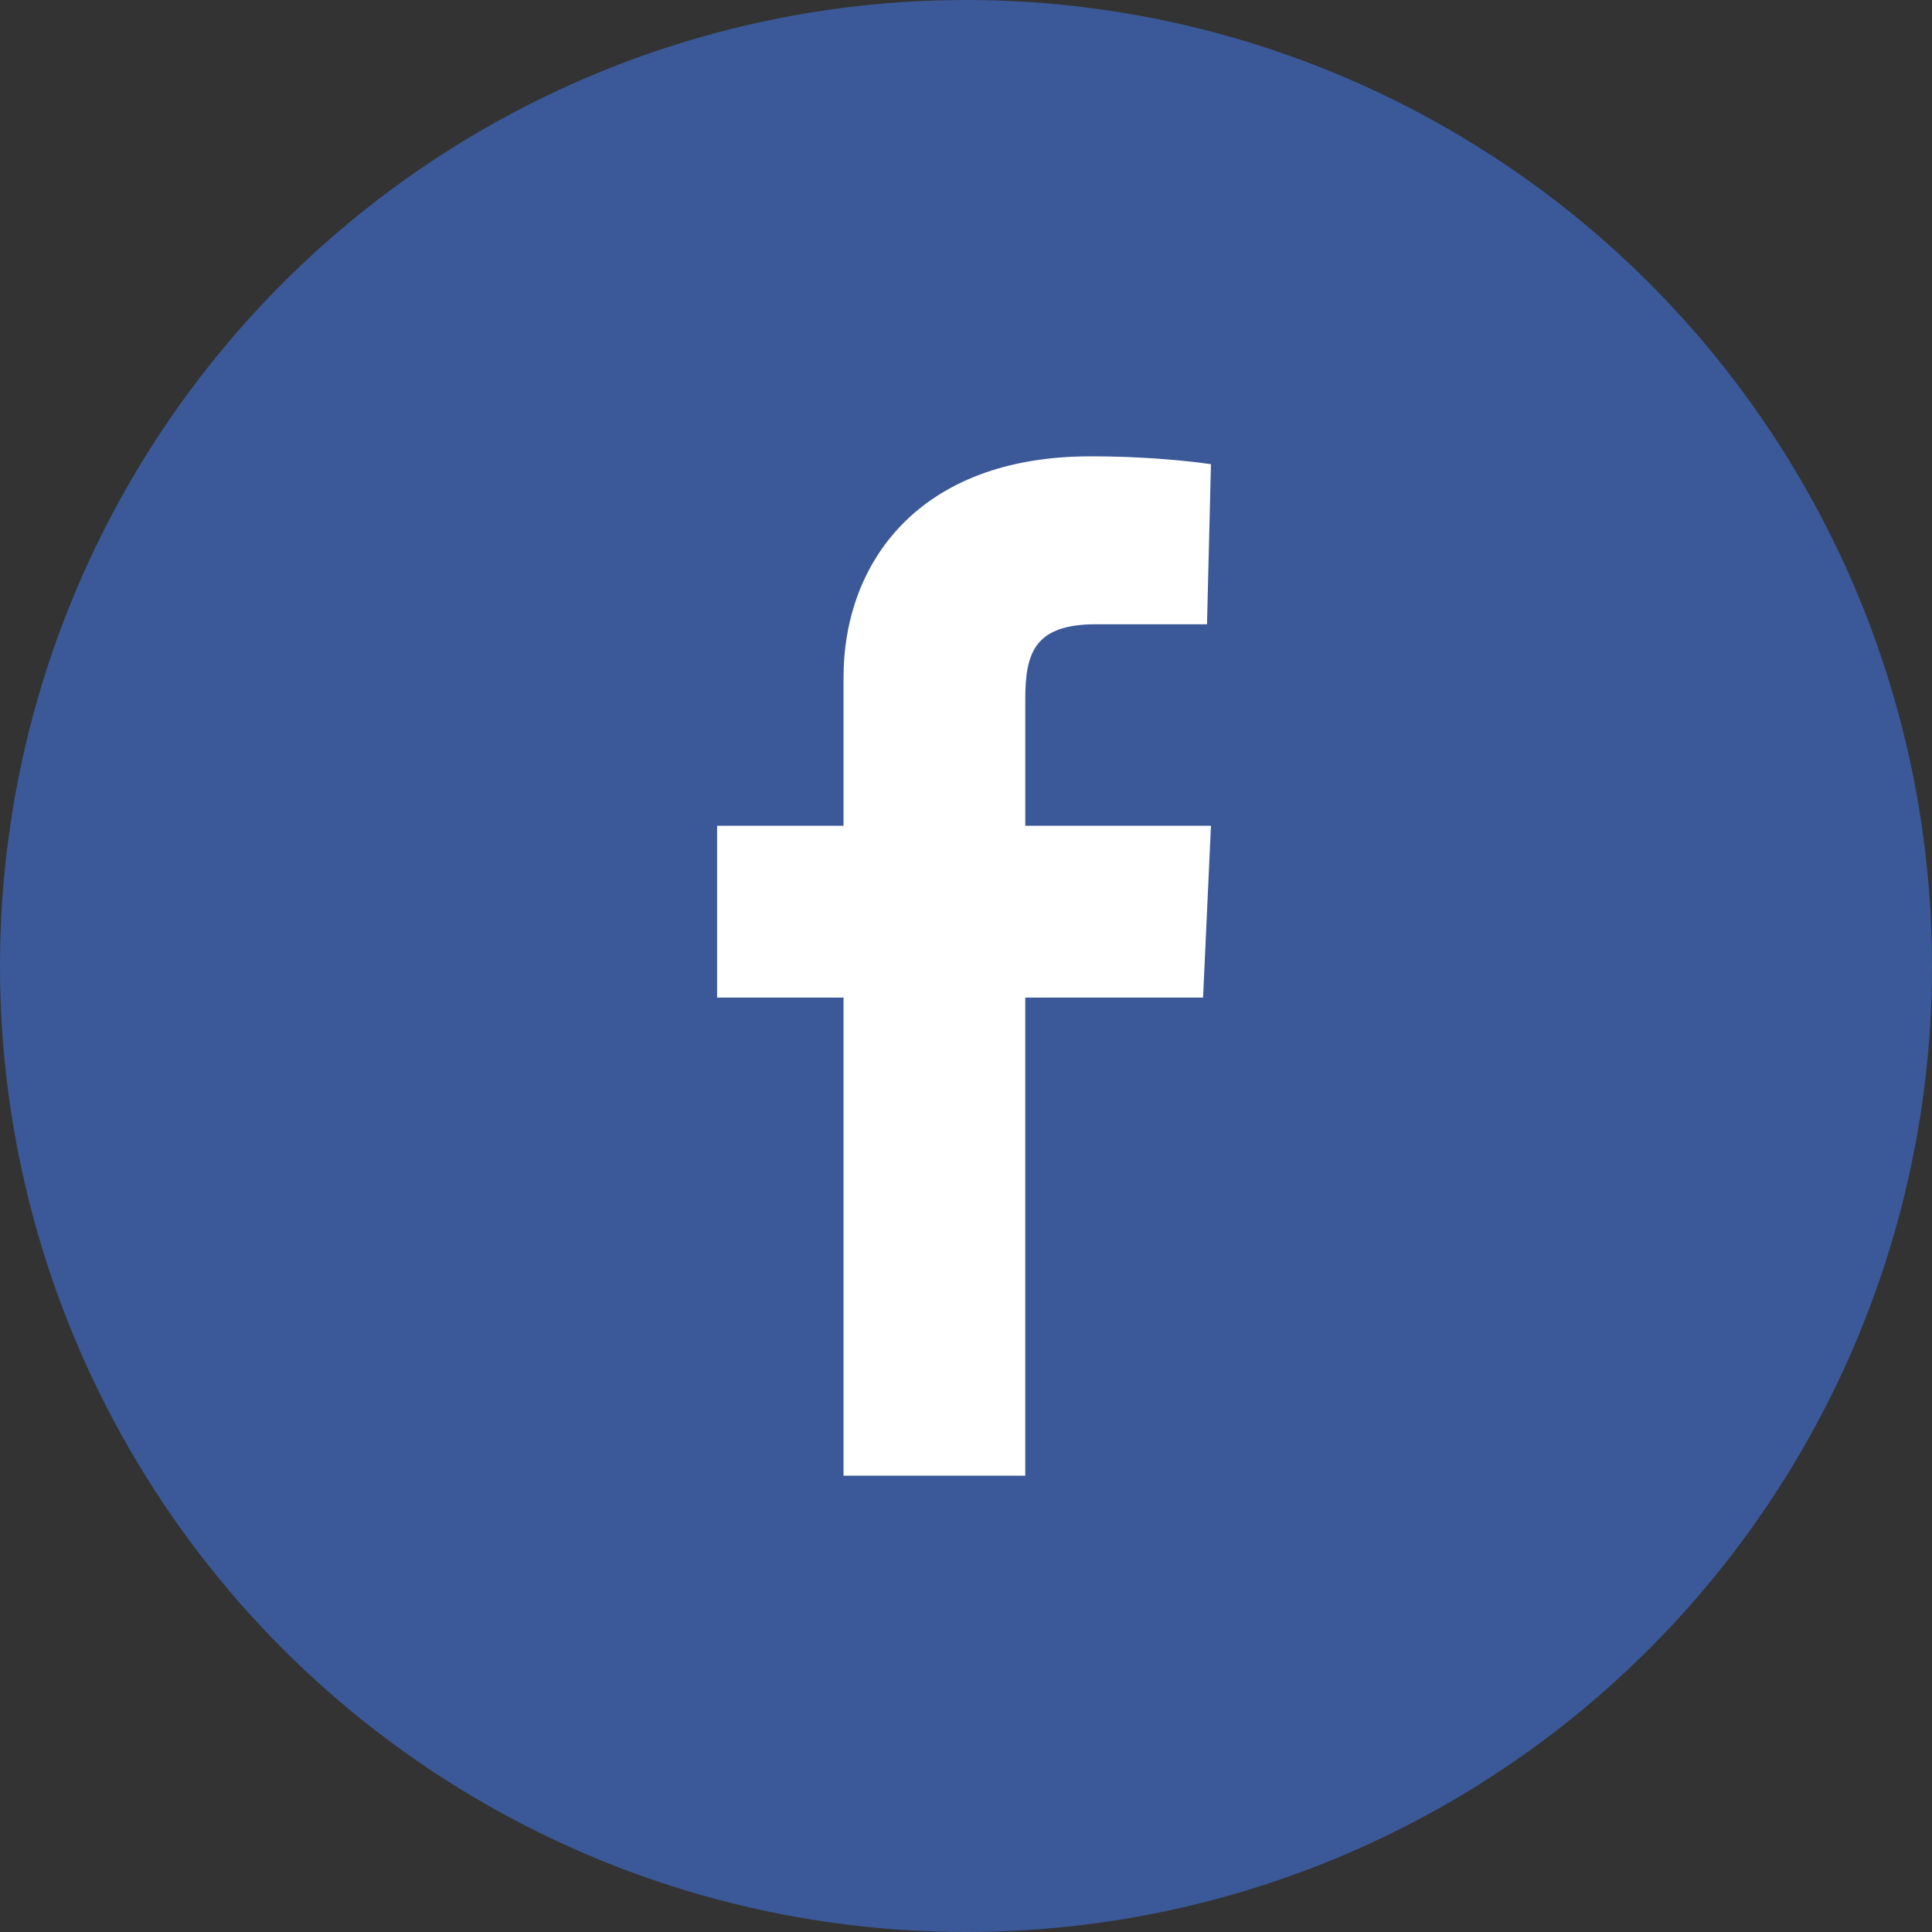
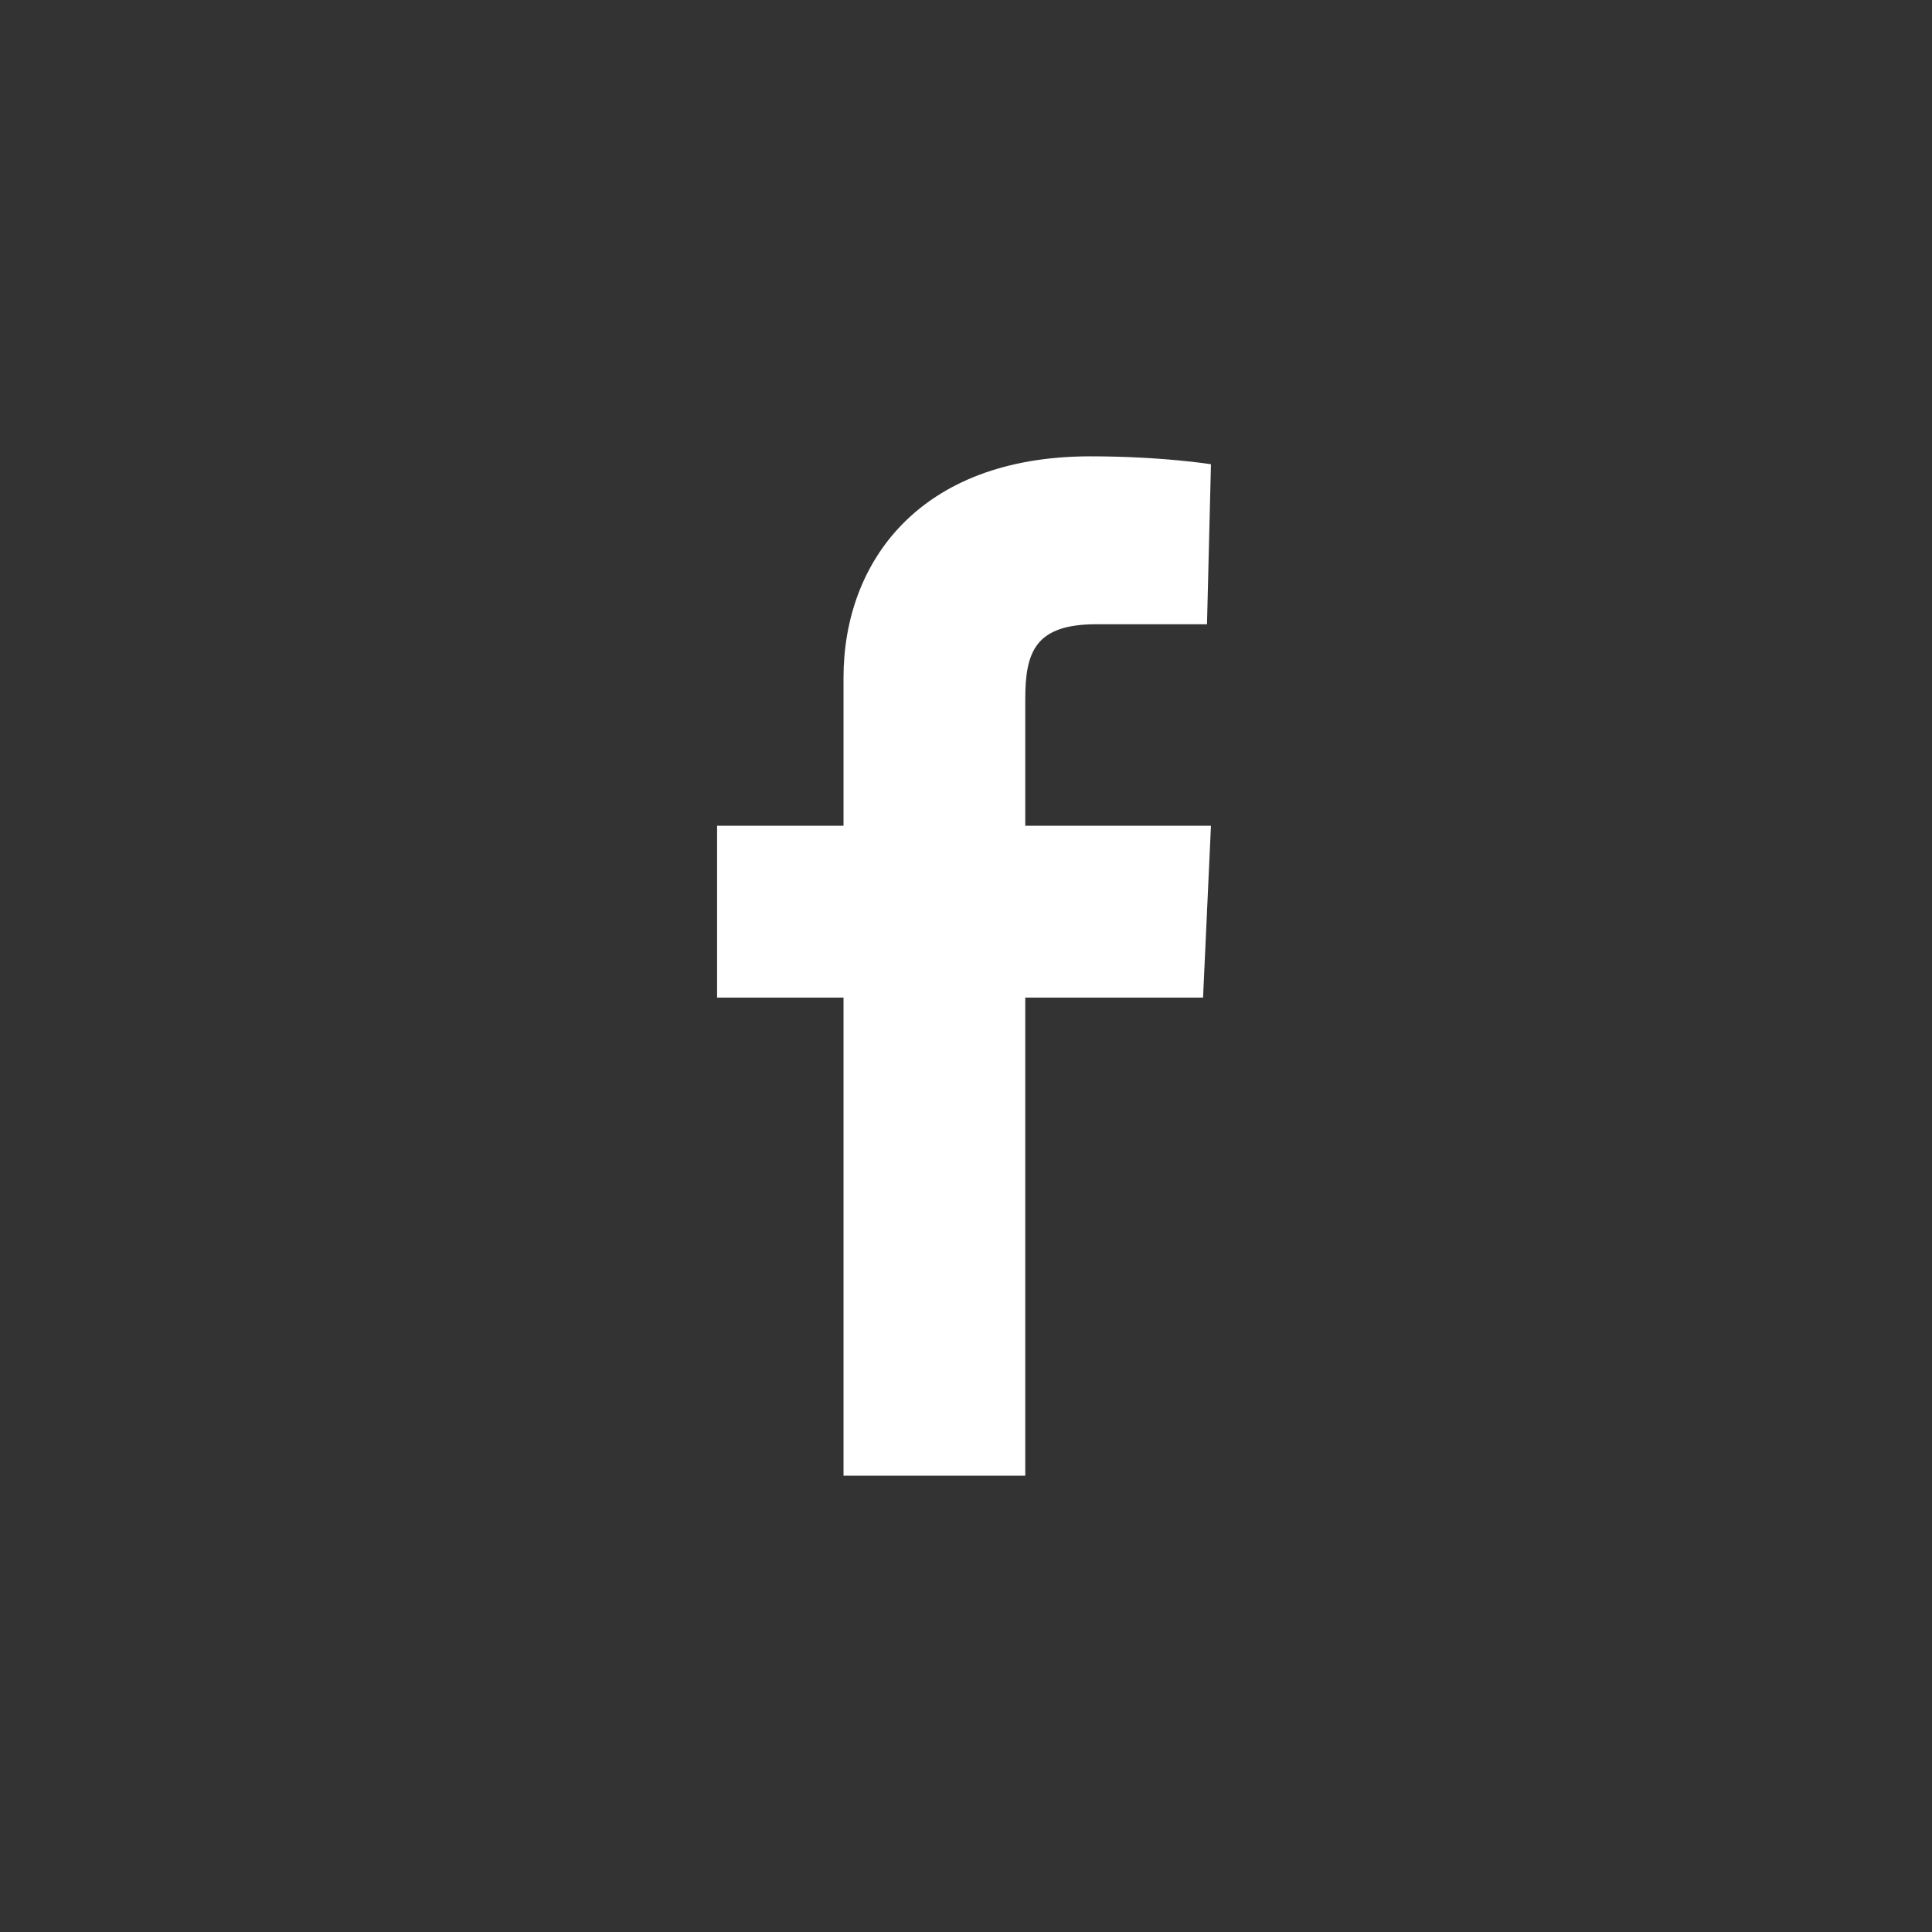
<svg xmlns="http://www.w3.org/2000/svg" version="1.1" id="Capa_1" x="0px" y="0px" viewBox="0 0 97.8 97.8" style="enable-background:new 0 0 97.8 97.8;" xml:space="preserve">
  <rect x="0" y="0" width="97.8" height="97.8" fill="#333333" stroke="none" />
  <style type="text/css">
	.st0{fill:#3B5998;}
	.st1{fill:#FFFFFF;}
</style>
-   <circle class="st0" cx="48.9" cy="48.9" r="48.9" />
  <path class="st1" d="M42.7,74.7V50.5h-6.4v-8.7h6.4v-7.5c0-5.8,3.8-11.2,12.5-11.2c3.6,0,6.1,0.4,6.1,0.4l-0.2,8.1c0,0-2.6,0-5.6,0  c-3.1,0-3.6,1.4-3.6,3.8v6.4h9.4l-0.4,8.7h-9v24.2H42.7" />
</svg>